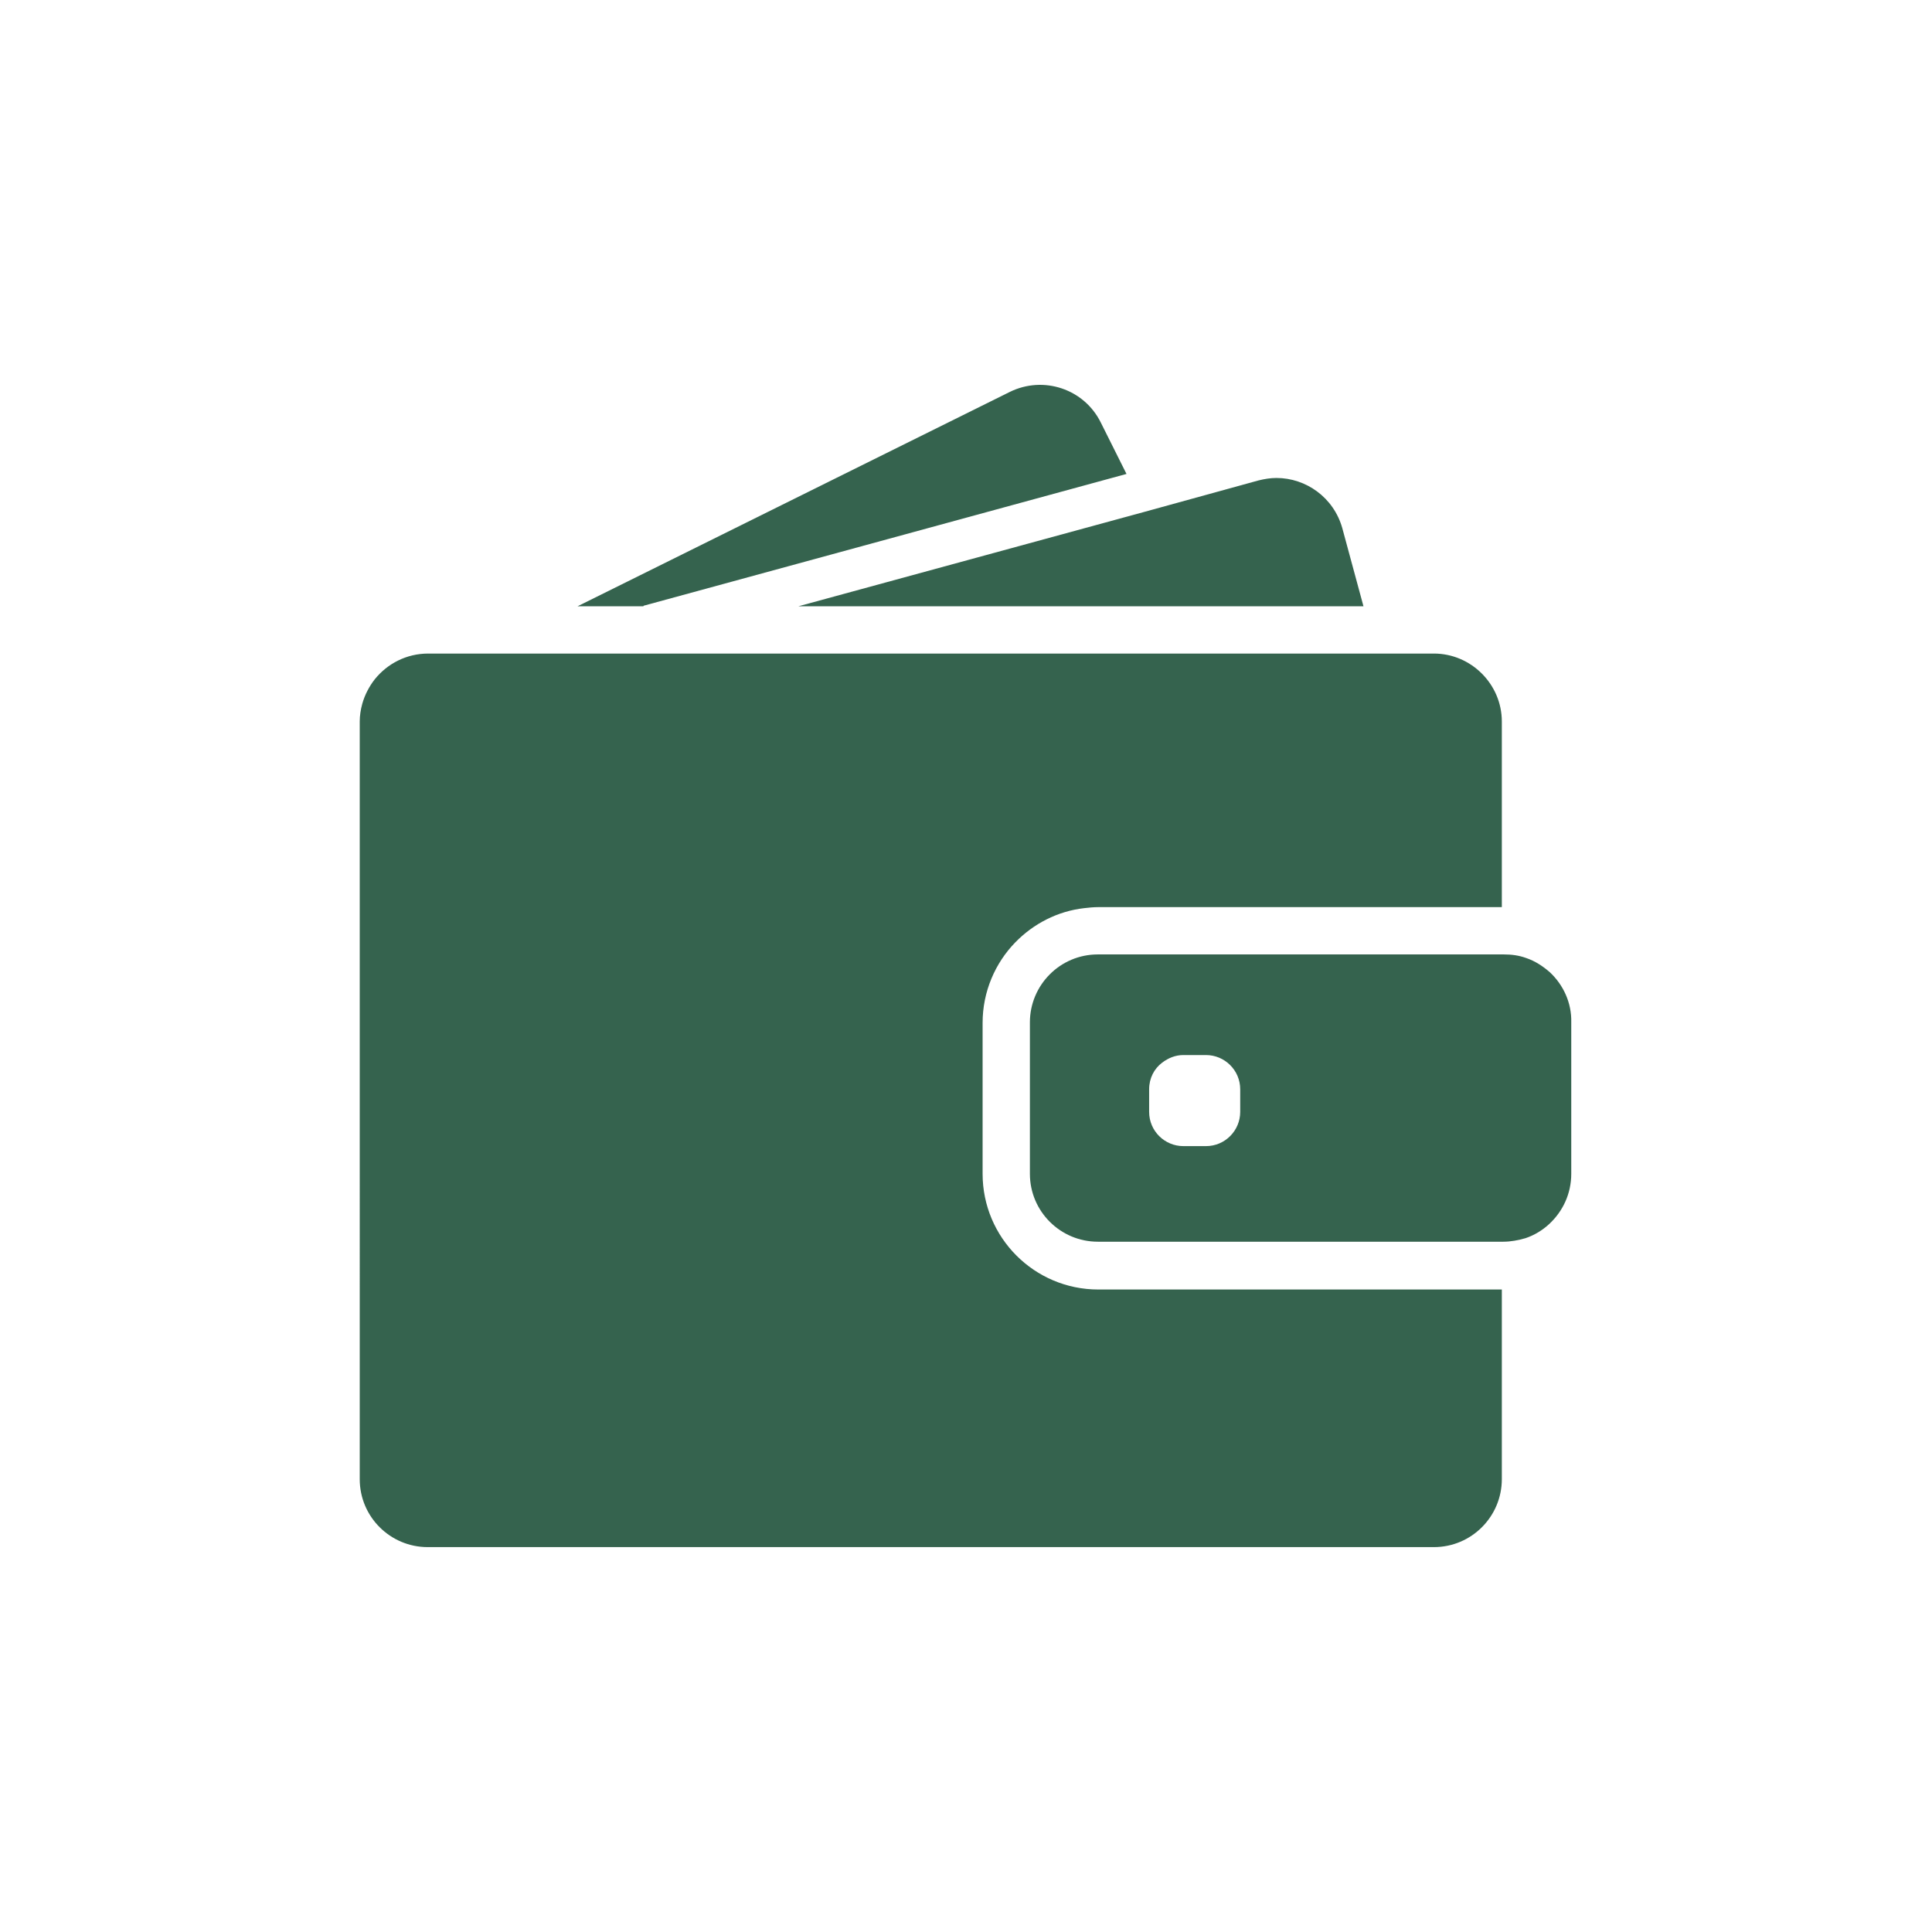
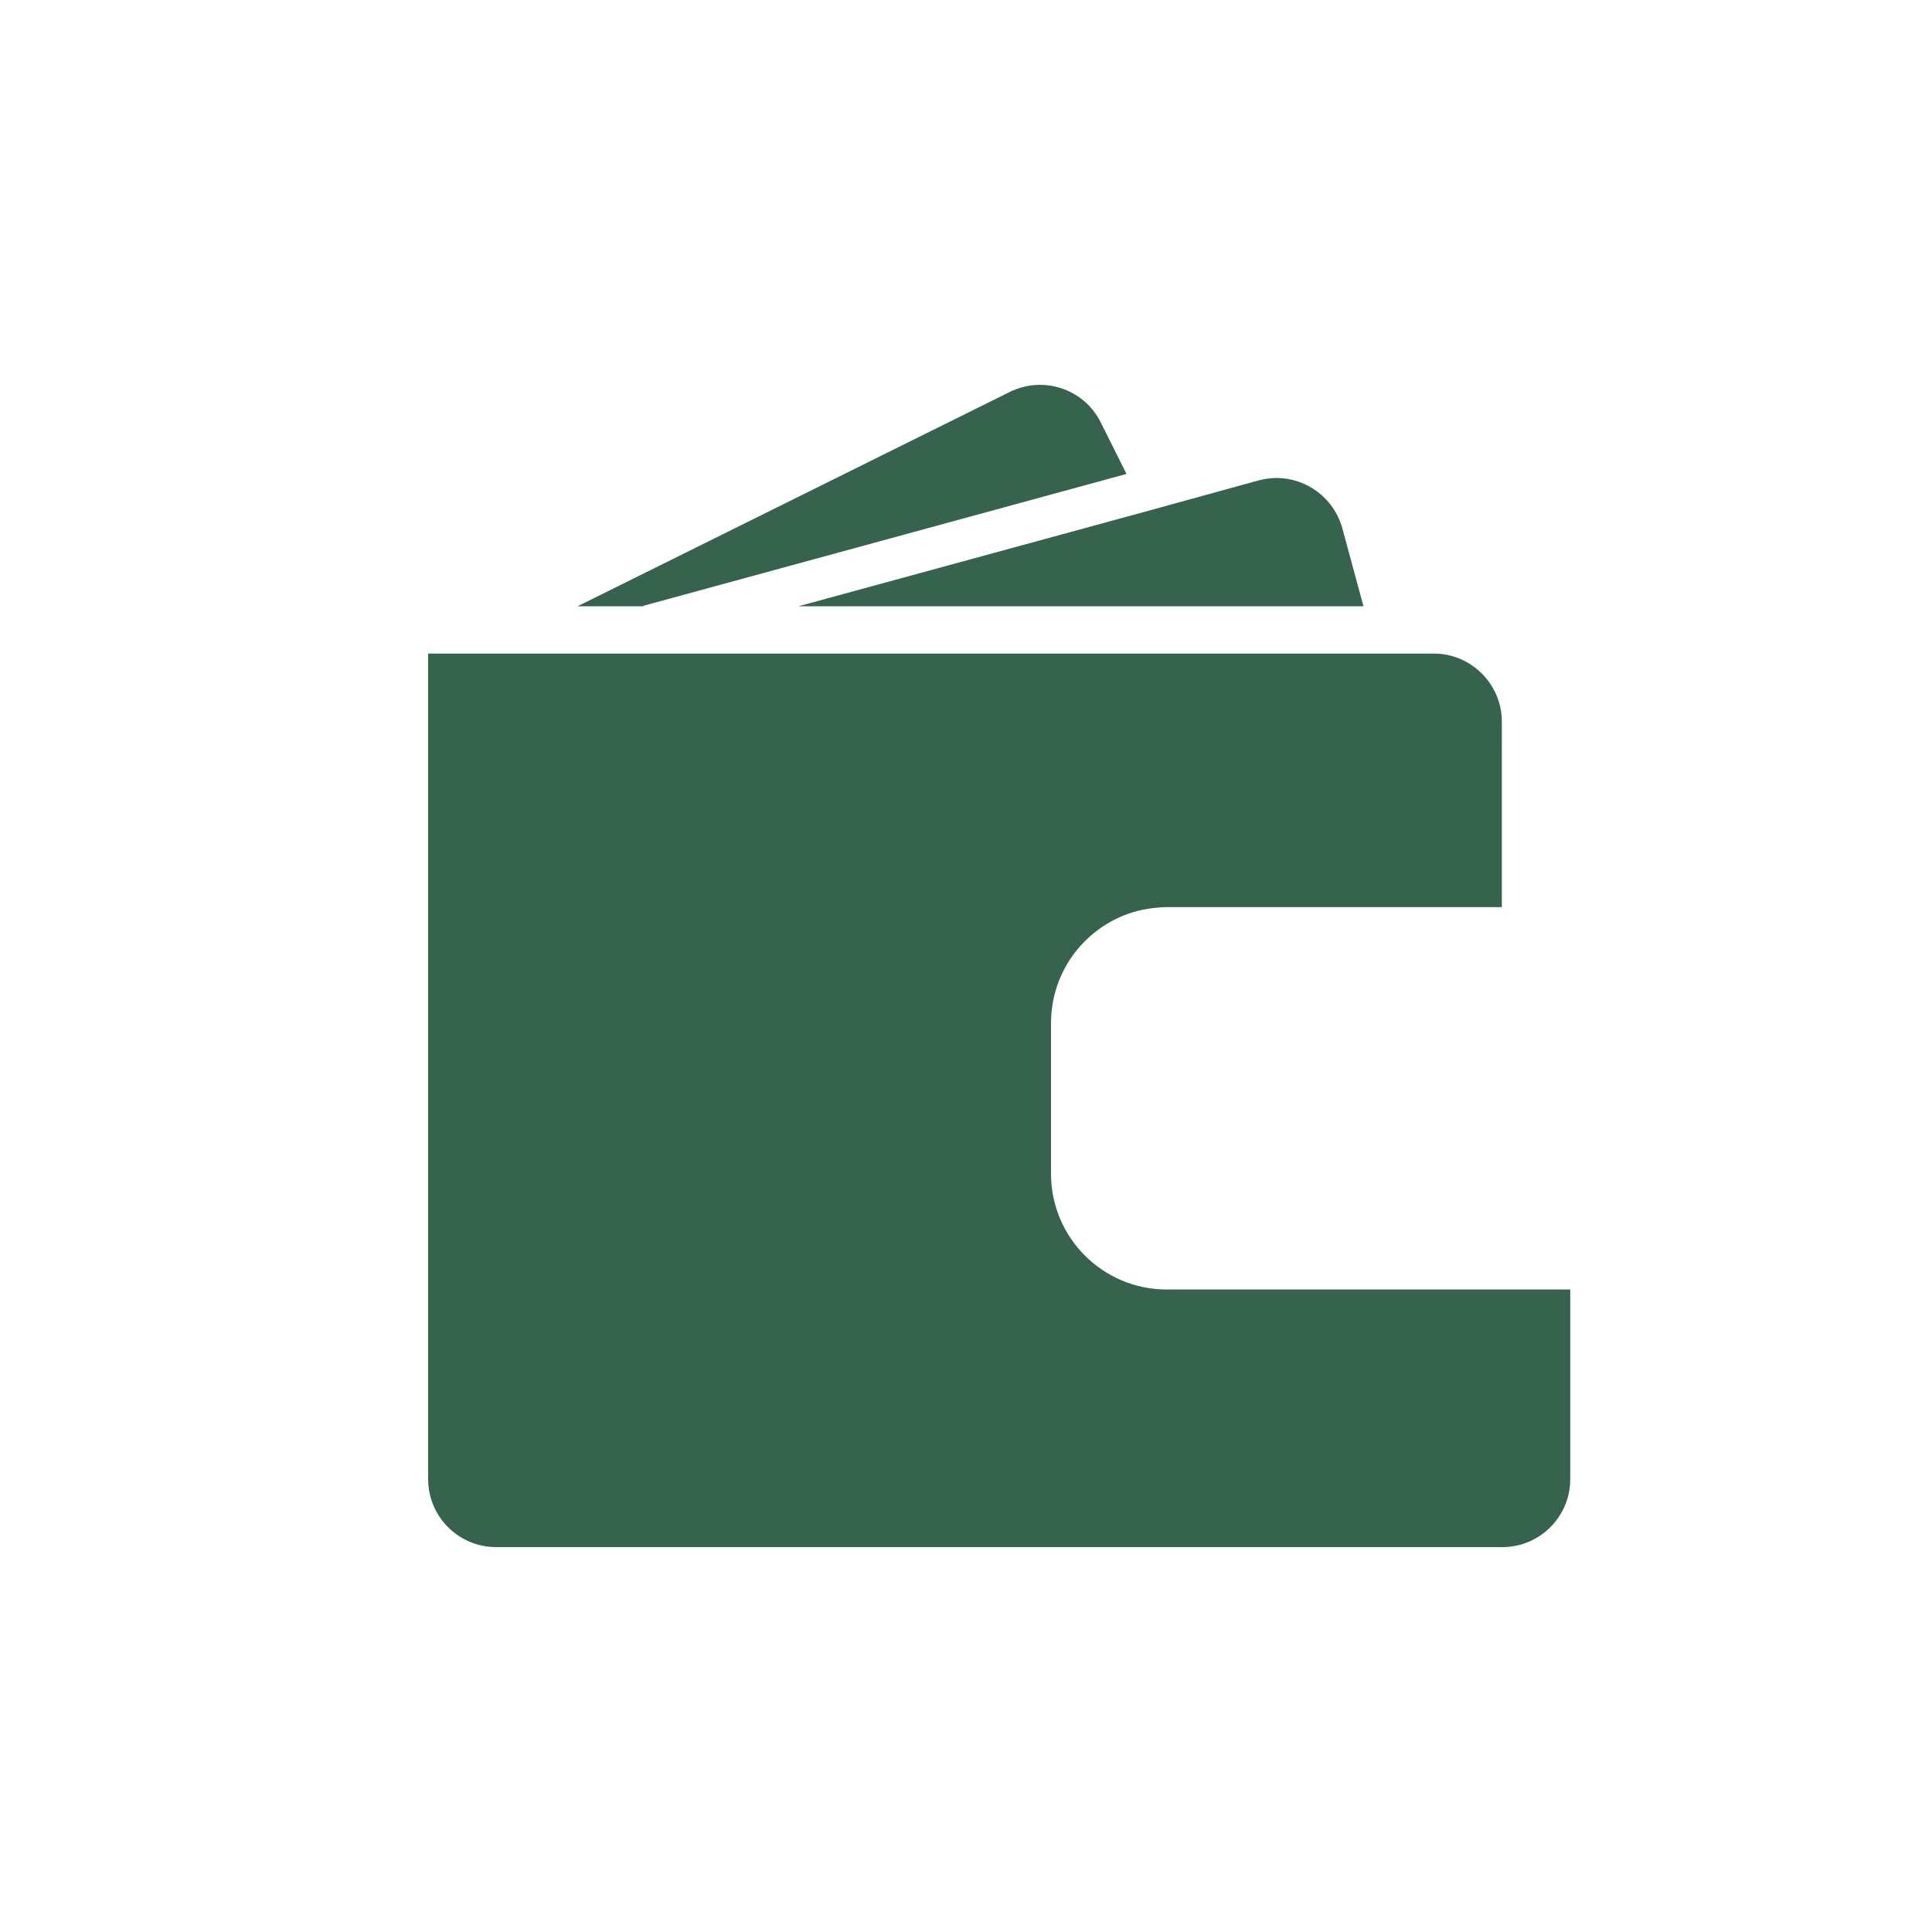
<svg xmlns="http://www.w3.org/2000/svg" viewBox="0 0 384 384" width="64" height="64">
  <g fill="#35634e">
-     <path d="M127.9 120.4l96-26.2-5.1-10.2c-3.3-6.7-11.4-9.4-18.1-6.1l-85.9 42.6h13.1zM253.7 95c-1.2 0-2.4.2-3.6.5l-22.5 6.2-68.9 18.8H271l-4.2-15.5c-1.7-6.1-7.2-10-13.1-10zM285 129.9H85.1c-4.3 0-8.1 2-10.6 5.1-1.1 1.4-2 3.1-2.5 4.9-.3 1.1-.5 2.3-.5 3.5V294c0 7.5 6.1 13.5 13.5 13.5h200c7.5 0 13.5-6.1 13.5-13.5v-37.7h-80.2c-12.7 0-23-10.3-23-23v-30c0-6.2 2.5-11.9 6.5-16 3.6-3.7 8.4-6.2 13.7-6.8.9-.1 1.8-.2 2.7-.2H298.5v-36.9c0-7.4-6.1-13.5-13.5-13.5z" />
-     <path d="M308 193.2c-1.4-1.2-2.9-2.2-4.7-2.8-1.4-.5-2.8-.7-4.4-.7h-80.7c-7.5 0-13.5 6.1-13.5 13.5v30.1c0 7.5 6.1 13.5 13.5 13.5H298.8c1.5 0 3-.3 4.4-.7 1.8-.6 3.4-1.6 4.7-2.8 2.7-2.5 4.4-6 4.4-10v-30.1c.1-3.9-1.6-7.5-4.3-10zM246.5 221c0 3.7-3 6.8-6.8 6.8h-4.5c-3.7 0-6.8-3-6.8-6.8v-4.5c0-2.2 1-4.1 2.6-5.3 1.2-.9 2.6-1.5 4.2-1.5h4.5c3.7 0 6.8 3 6.8 6.8v4.5z" />
+     <path d="M127.9 120.4l96-26.2-5.1-10.2c-3.3-6.7-11.4-9.4-18.1-6.1l-85.9 42.6h13.1zM253.7 95c-1.2 0-2.4.2-3.6.5l-22.5 6.2-68.9 18.8H271l-4.2-15.5c-1.7-6.1-7.2-10-13.1-10zM285 129.9H85.1V294c0 7.5 6.1 13.5 13.5 13.5h200c7.5 0 13.5-6.1 13.5-13.5v-37.7h-80.2c-12.7 0-23-10.3-23-23v-30c0-6.2 2.5-11.9 6.5-16 3.6-3.7 8.4-6.2 13.7-6.8.9-.1 1.8-.2 2.7-.2H298.5v-36.9c0-7.4-6.1-13.5-13.5-13.5z" />
  </g>
</svg>